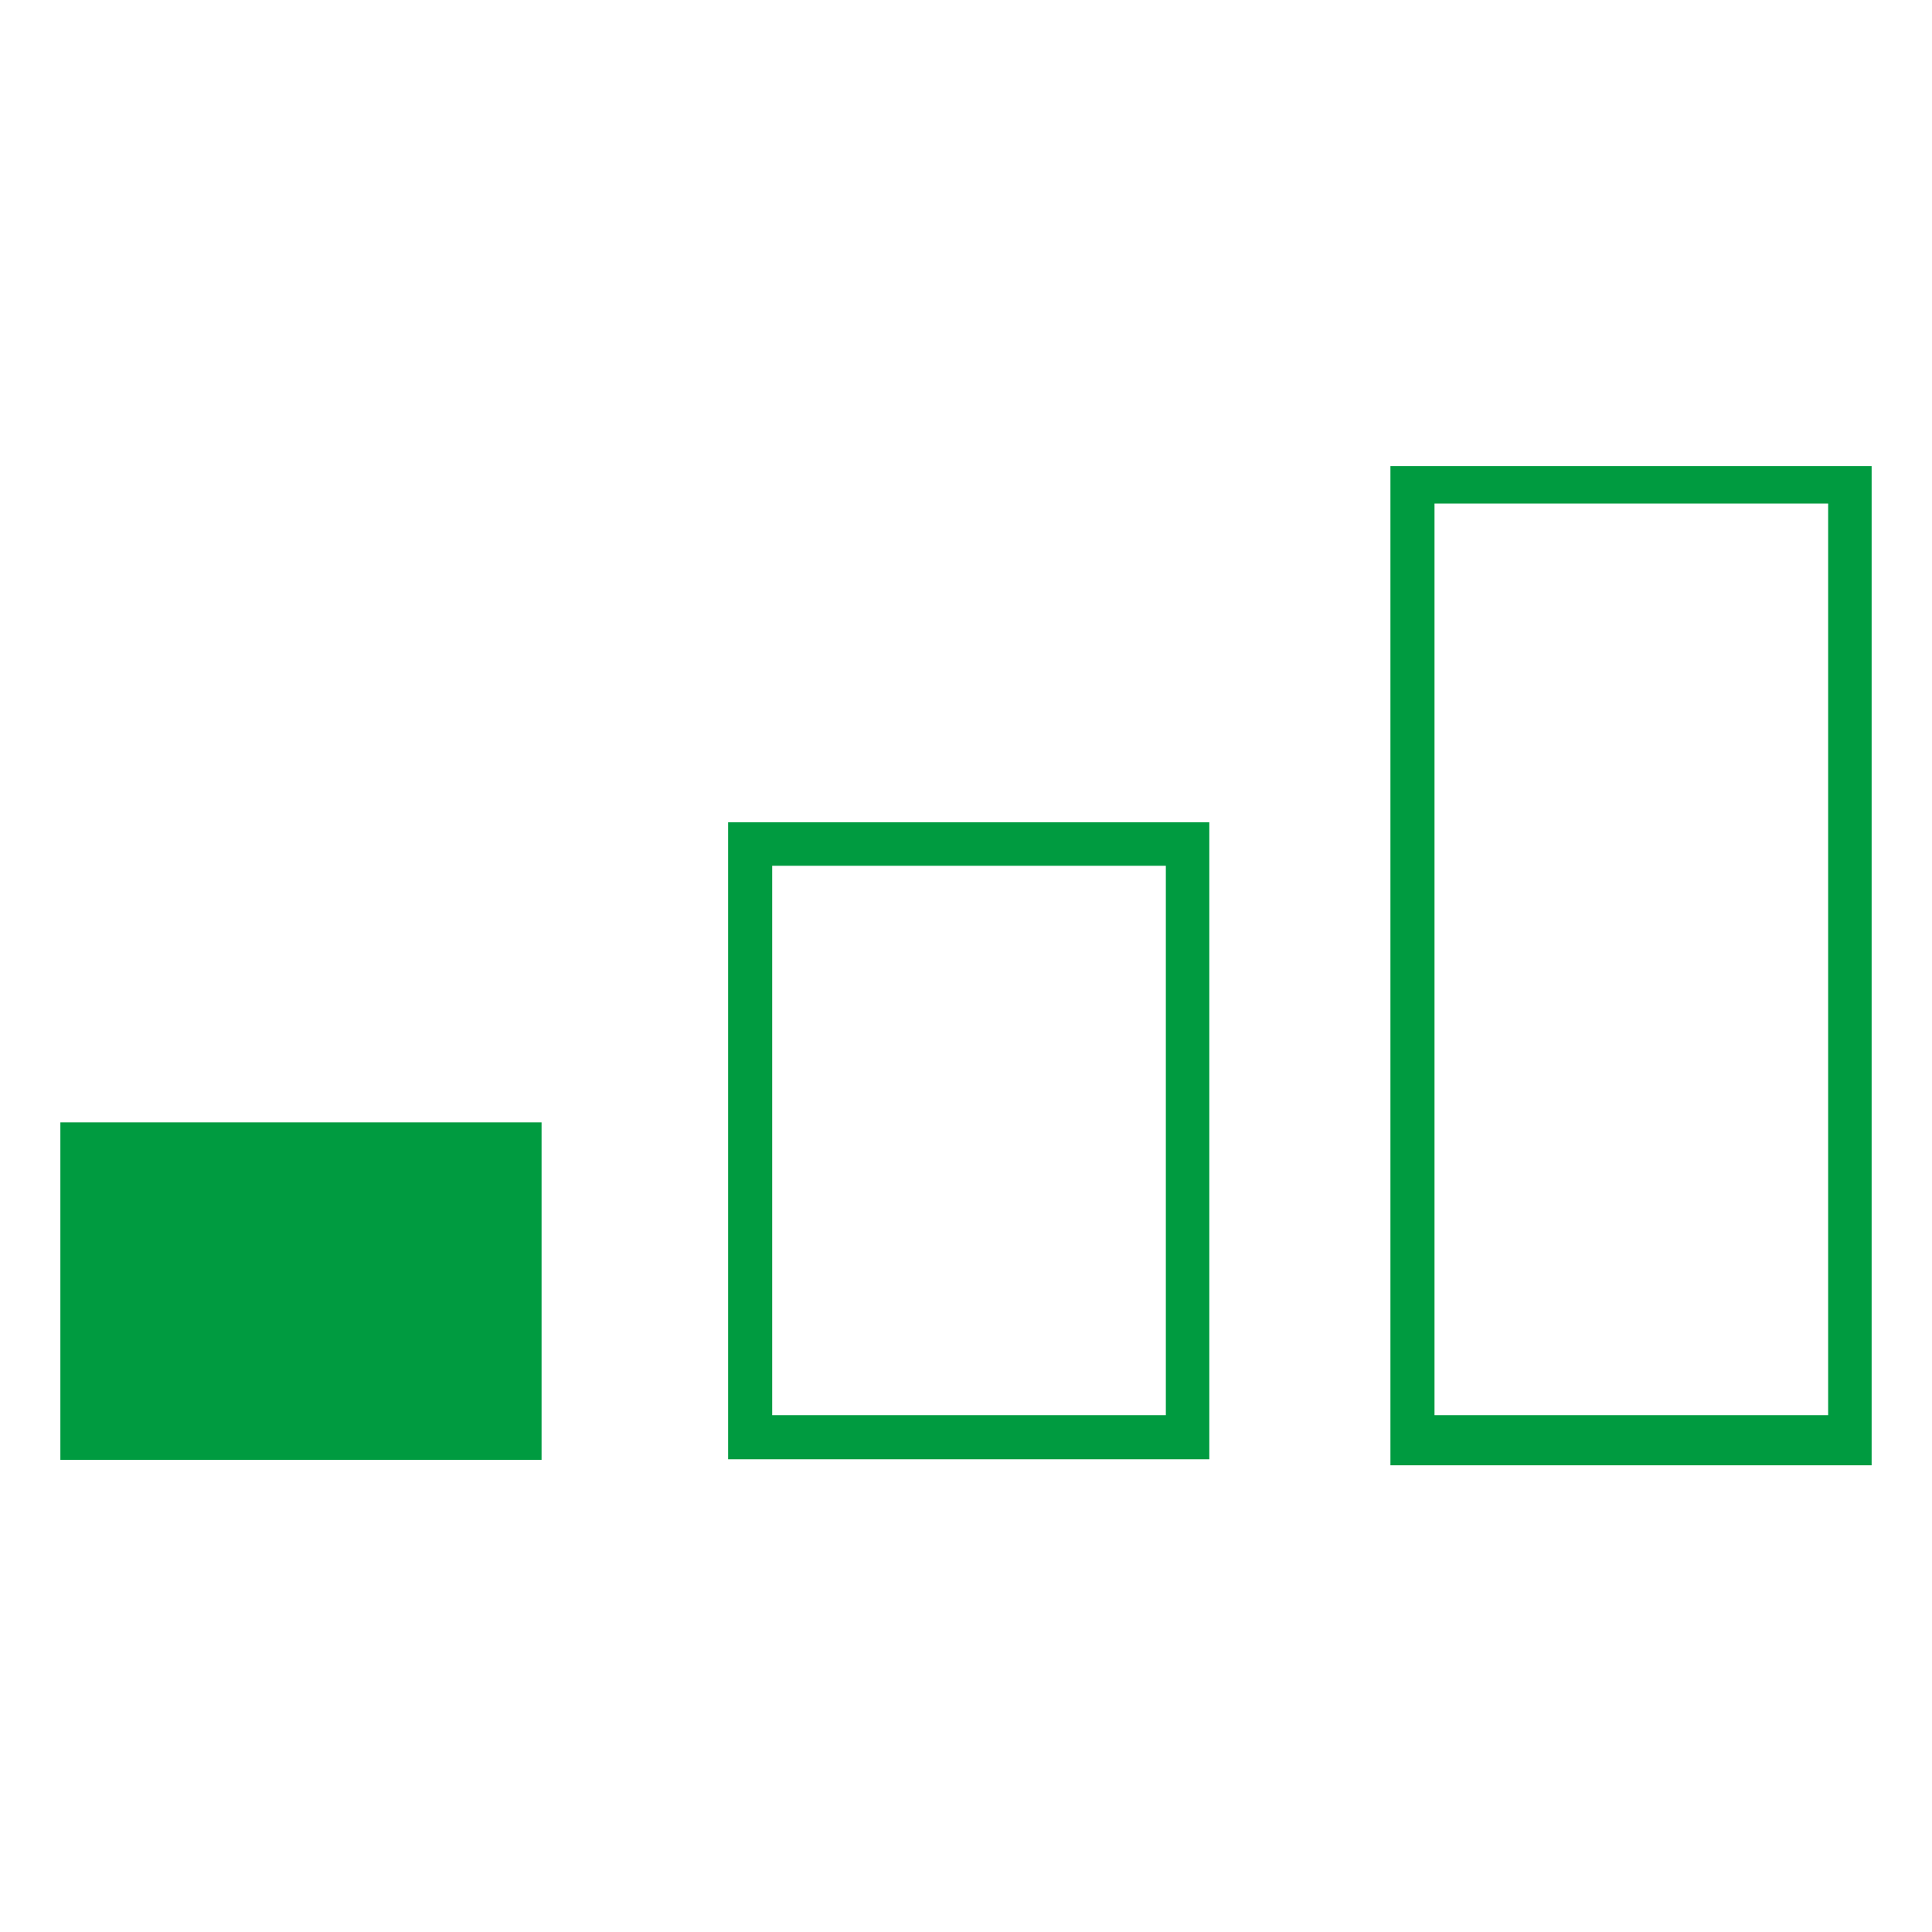
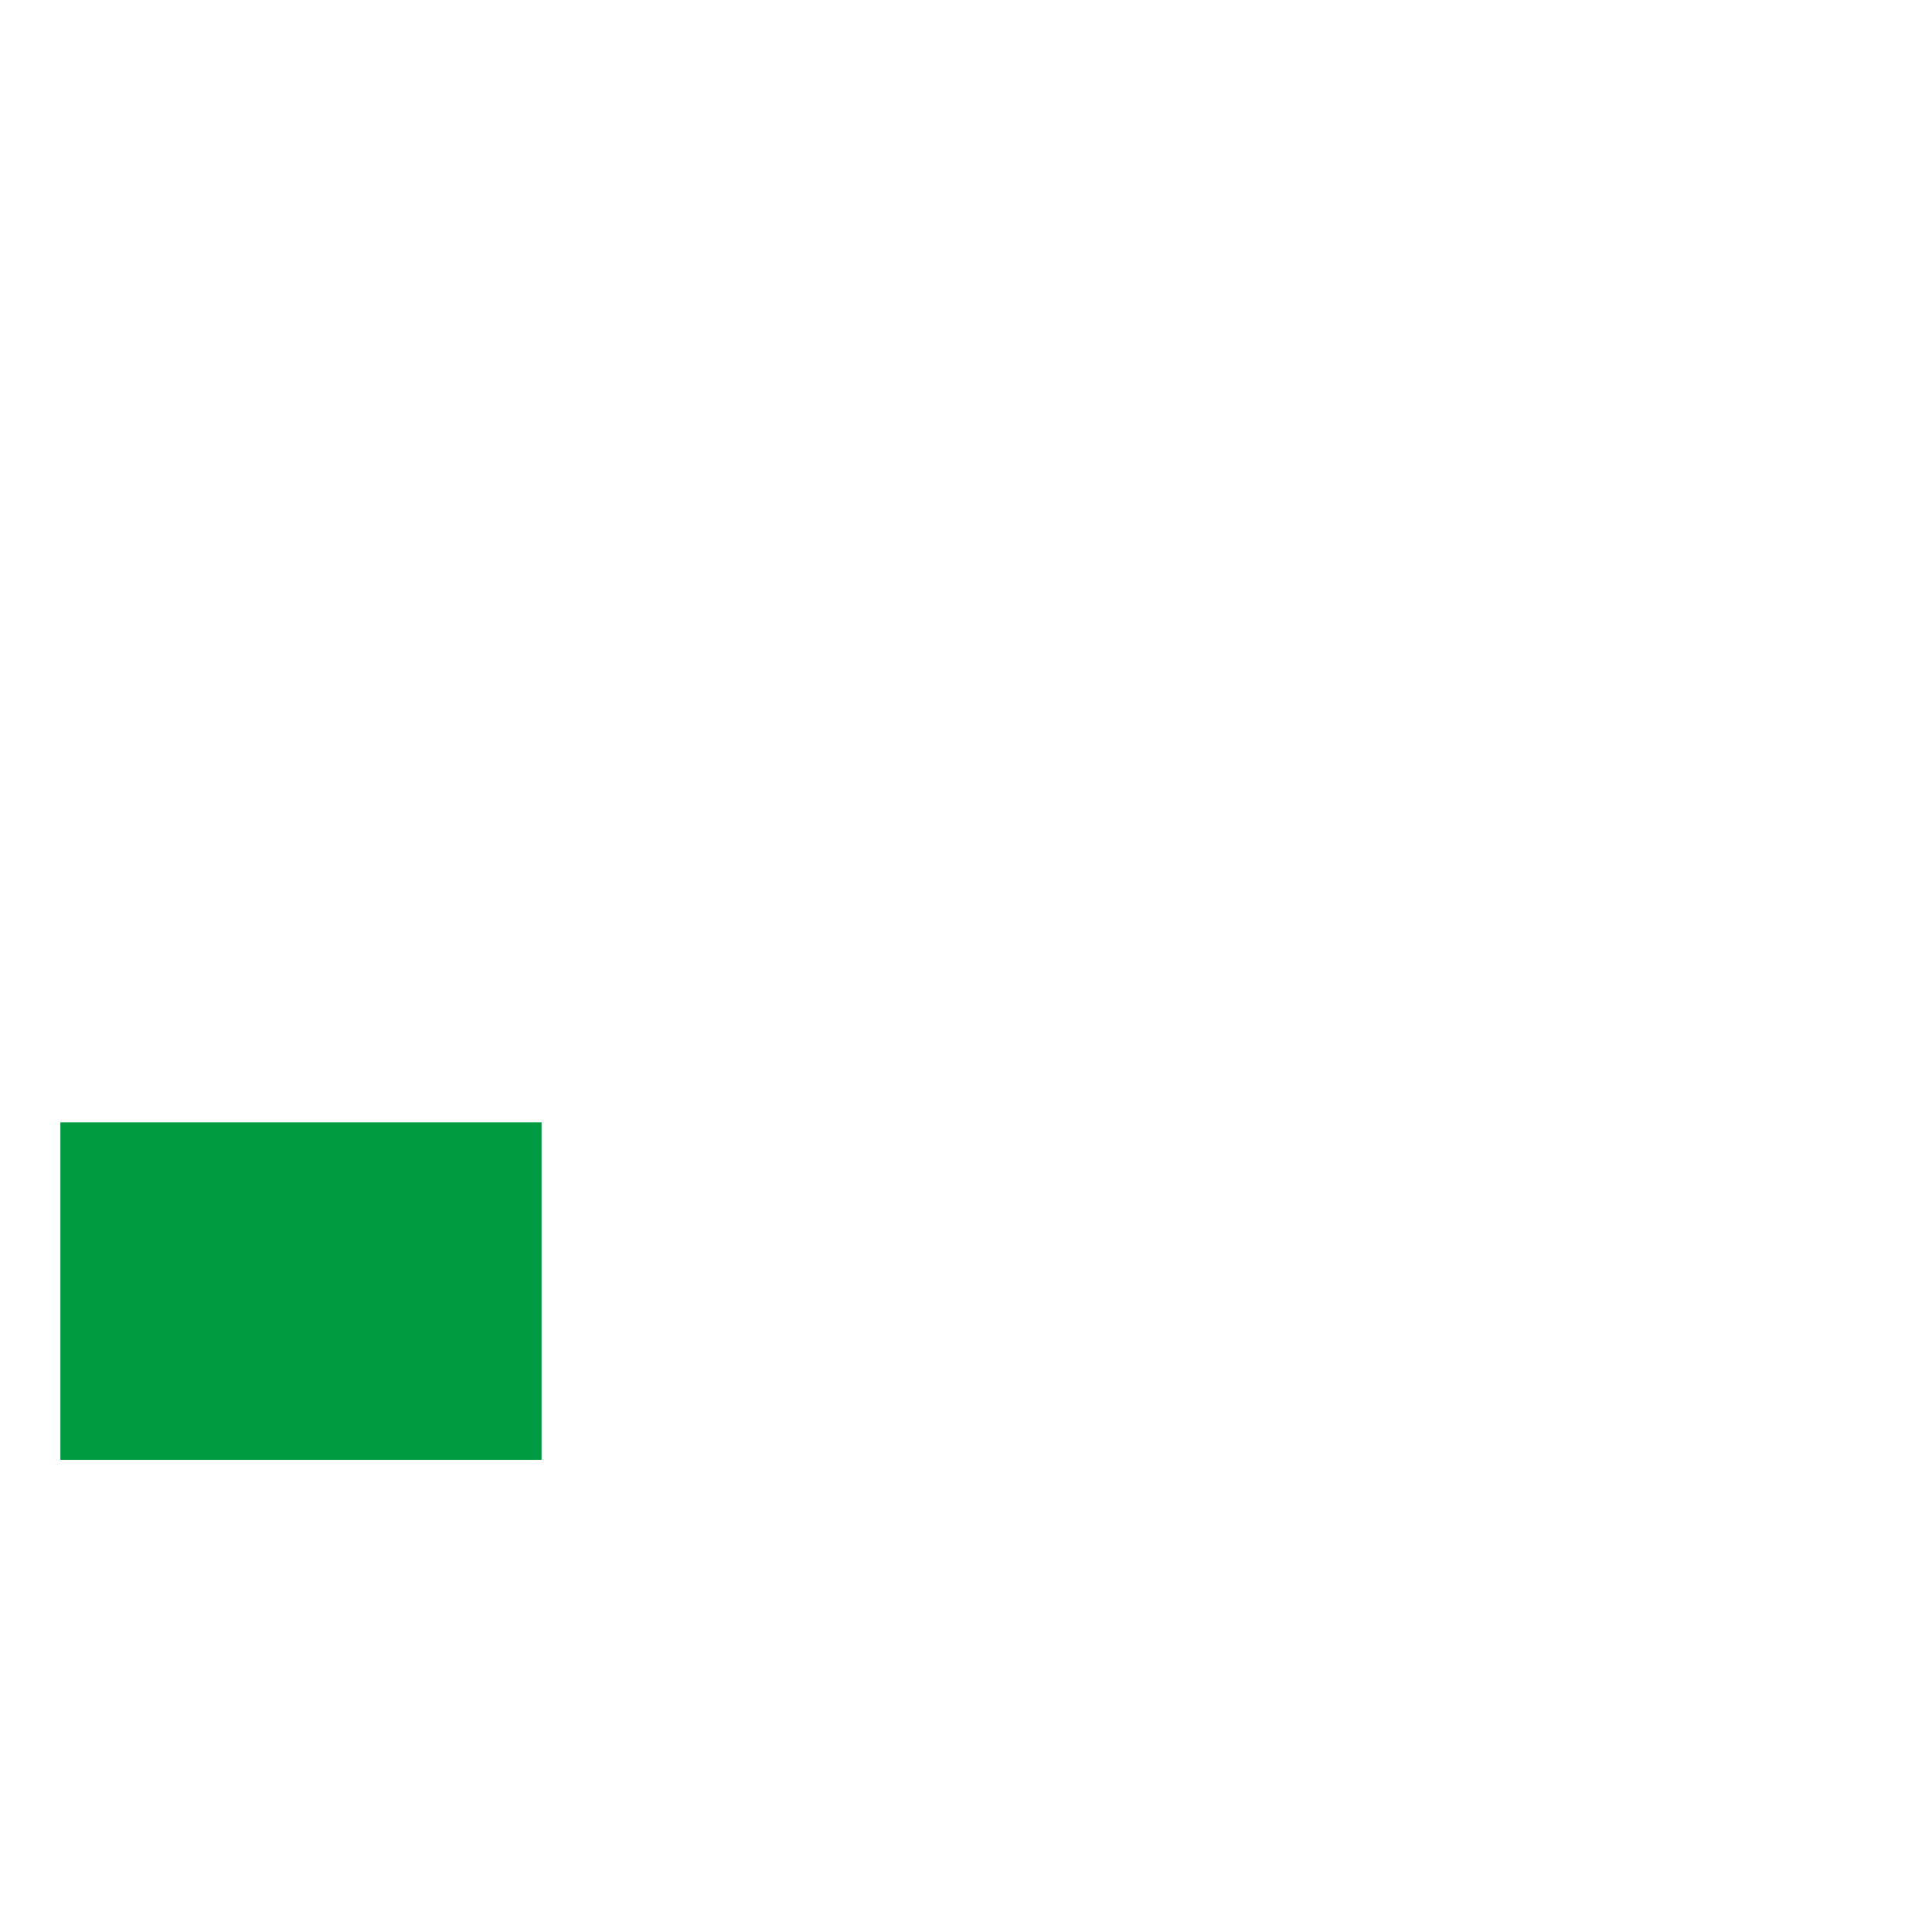
<svg xmlns="http://www.w3.org/2000/svg" version="1.1" id="Layer_1" x="0px" y="0px" width="32px" height="32px" viewBox="0 0 32 32" enable-background="new 0 0 32 32" xml:space="preserve">
  <g>
    <rect x="1" y="18.59" fill="#009B40" width="7.97" height="5.59" />
-     <path fill="#009B40" d="M19.31,14.34v9.1h-6.52v-9.1H19.31 M20.03,13.62h-7.97v10.55h7.97V13.62L20.03,13.62z" />
-     <path fill="#009B40" d="M30.28,8.34v15.1h-6.52V8.34H30.28 M31,7.72h-7.97v16.55H31V7.72L31,7.72z" />
  </g>
</svg>